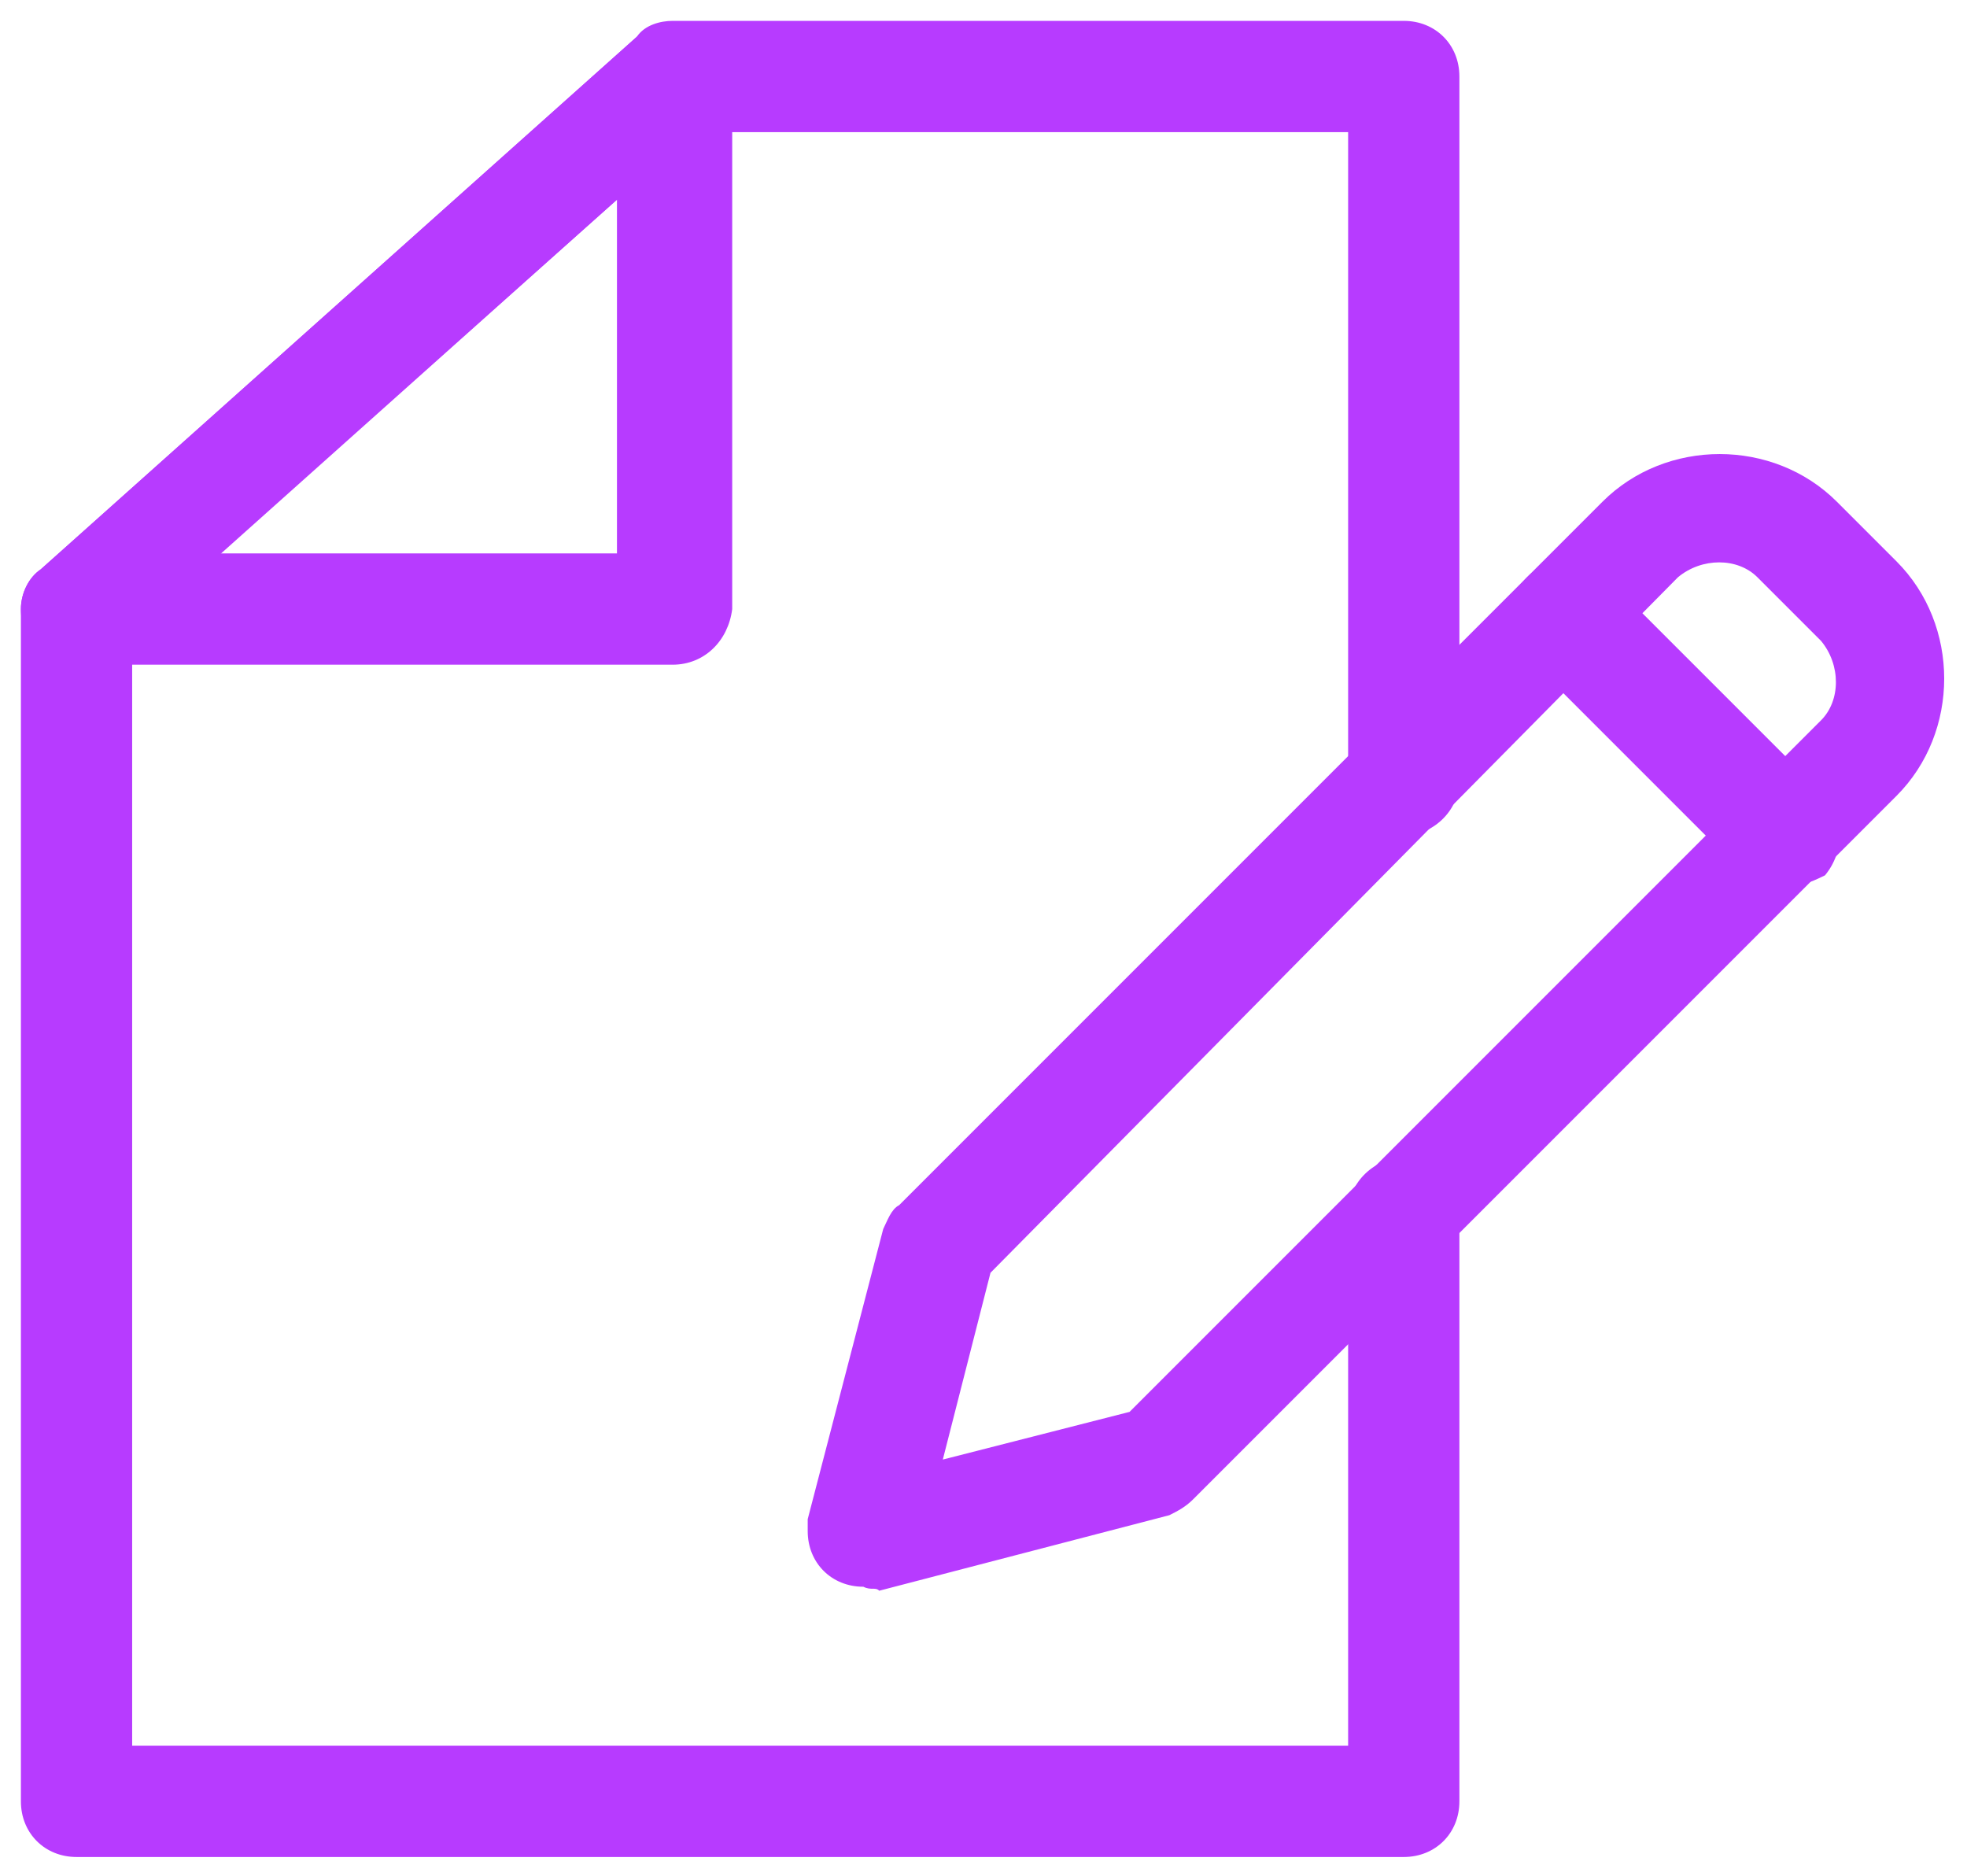
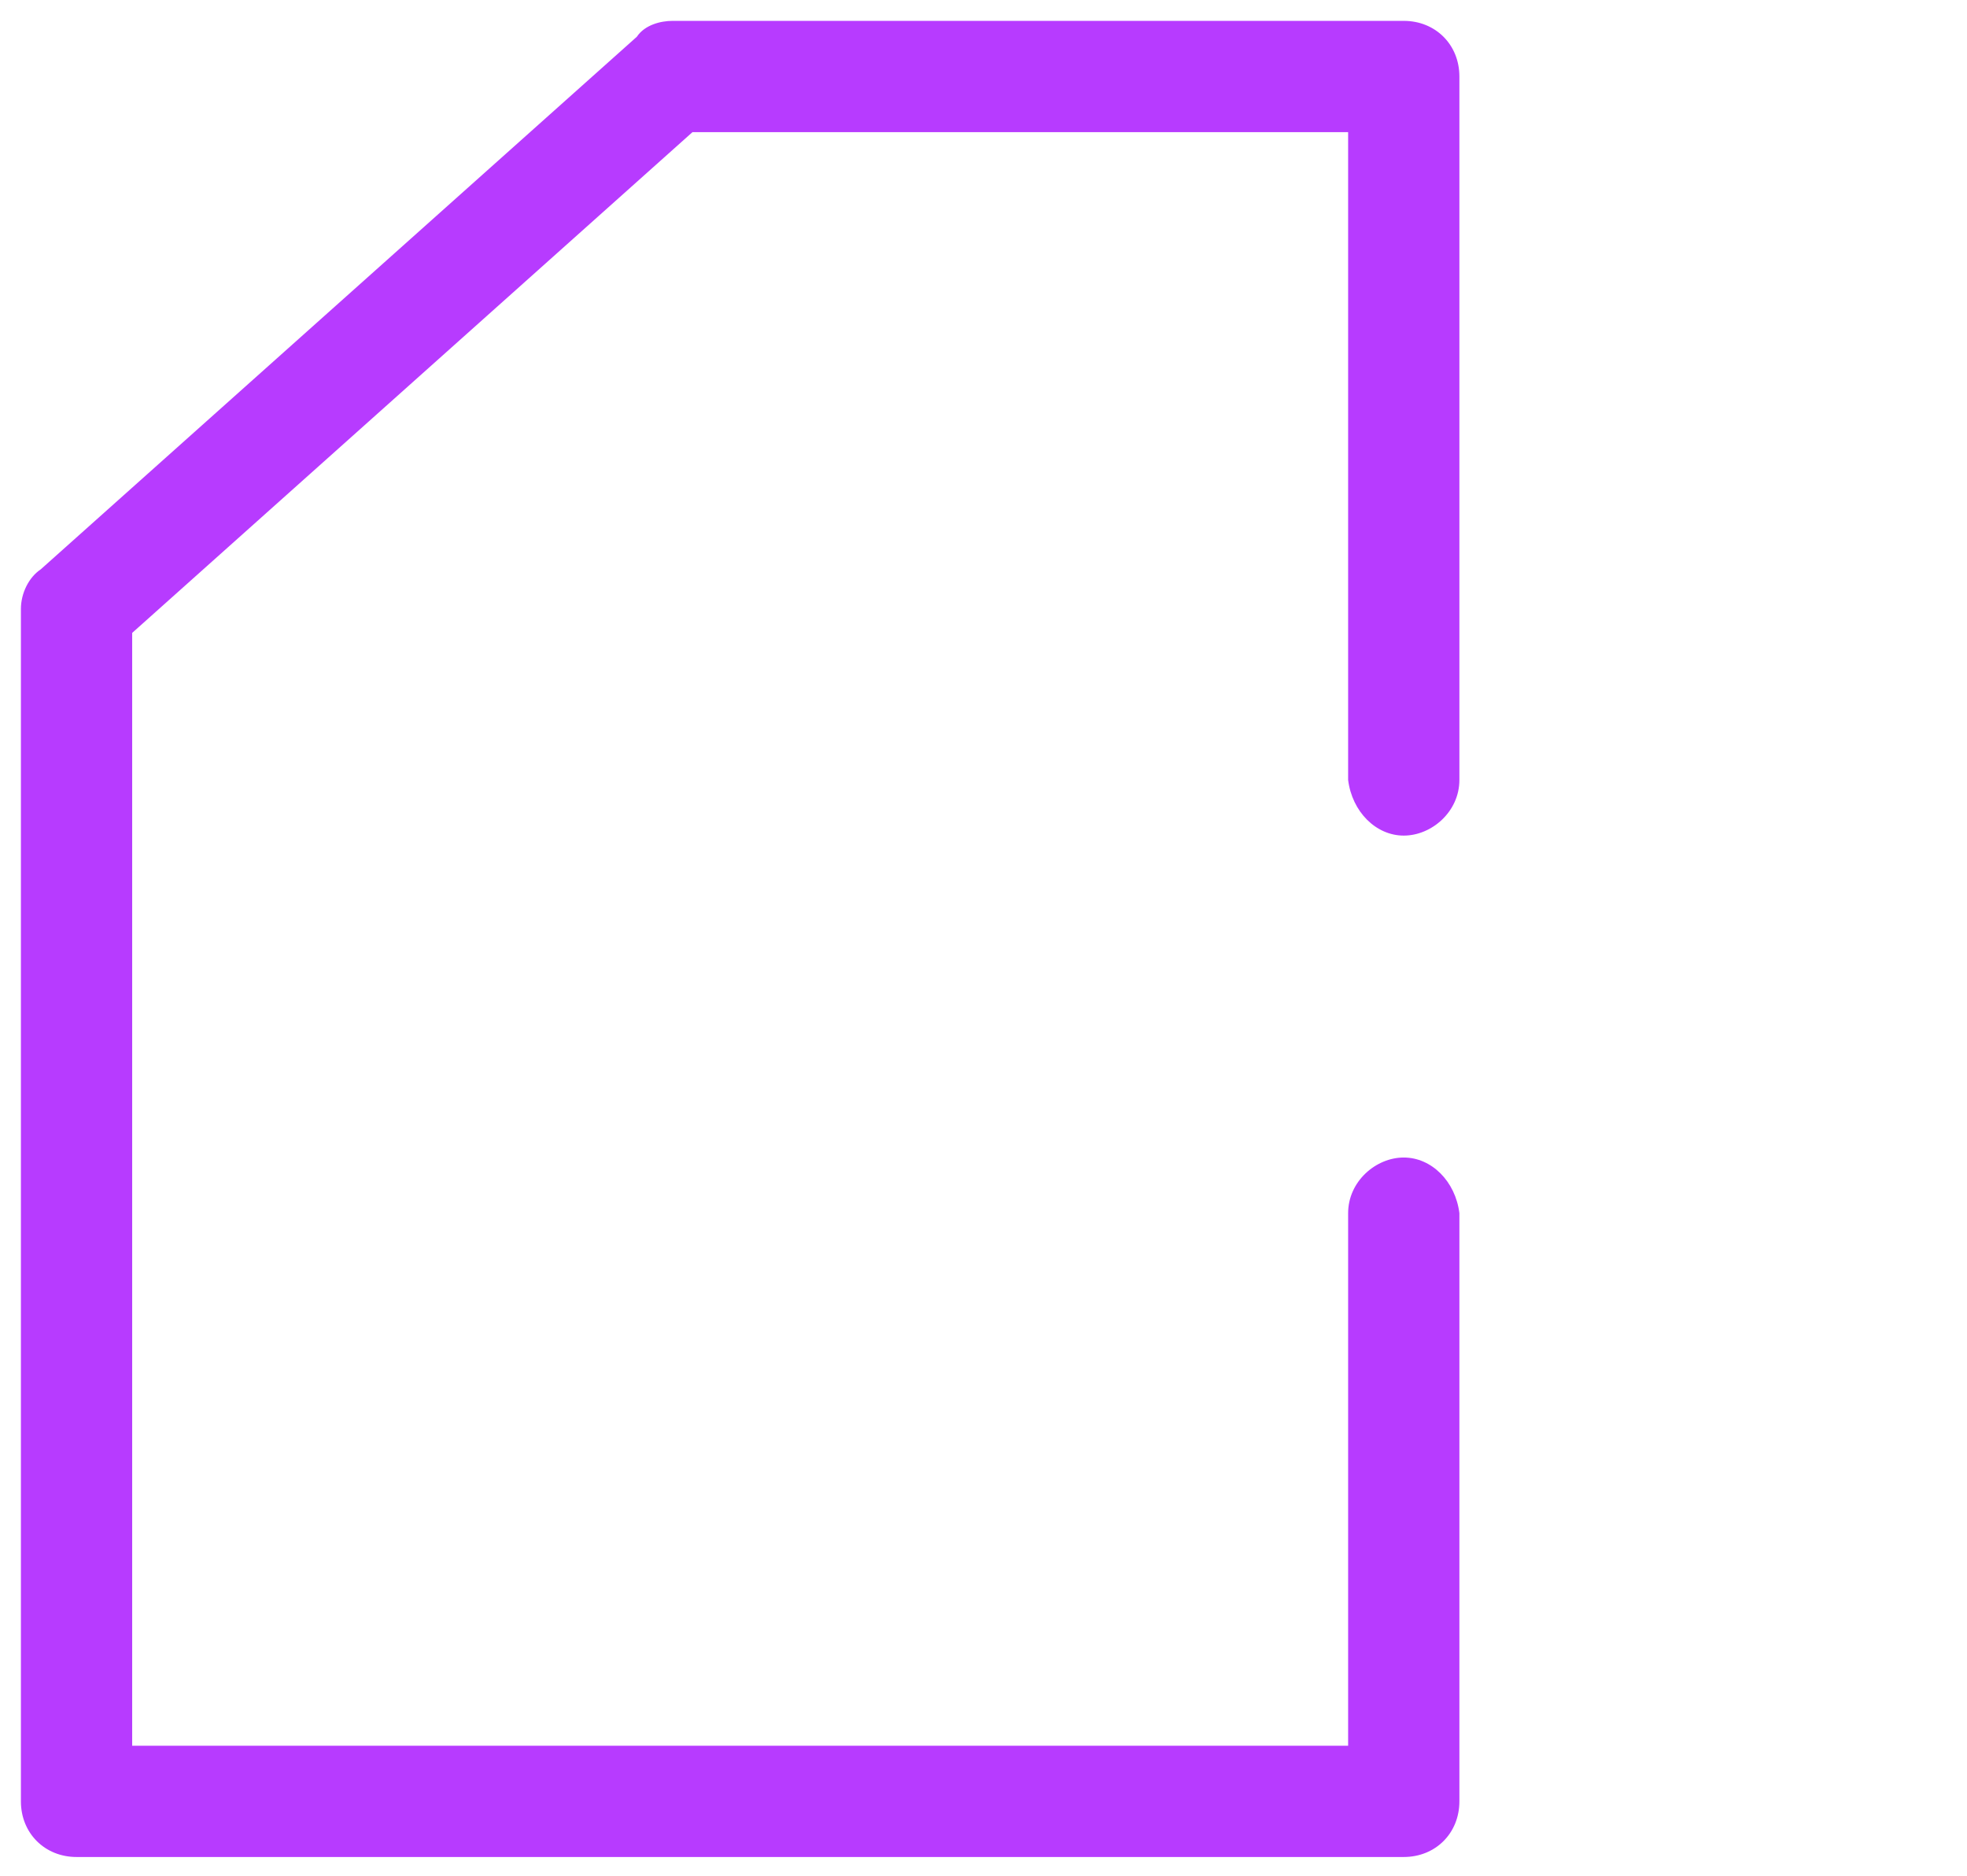
<svg xmlns="http://www.w3.org/2000/svg" id="Layer_1" x="0px" y="0px" viewBox="0 0 49.5 47.2" style="enable-background:new 0 0 49.5 47.2;" xml:space="preserve">
  <style type="text/css">	.st0{fill:#B73BFF;}</style>
  <g id="form_1_" transform="translate(0.526 0.525)">
    <path id="Path_26" class="st0" d="M34.8,46.2H1.4c-0.8,0-1.4-0.6-1.4-1.4v-30c0-0.4,0.2-0.8,0.5-1l15-13.4C15.7,0.1,16.1,0,16.4,0  h18.4c0.8,0,1.4,0.6,1.4,1.4v17.7c0,0.8-0.7,1.4-1.4,1.4s-1.3-0.6-1.4-1.4V2.8H16.9L2.8,15.4v28h30.6V30c0-0.8,0.7-1.4,1.4-1.4  s1.3,0.6,1.4,1.4v14.8C36.2,45.6,35.6,46.2,34.8,46.2z" />
-     <path id="Path_27" class="st0" d="M16.4,16.2h-15c-0.8,0-1.4-0.6-1.4-1.4c0-0.4,0.2-0.8,0.5-1l15-13.4c0.6-0.5,1.4-0.5,2,0.1  c0.2,0.3,0.4,0.6,0.4,0.9v13.4C17.8,15.6,17.2,16.2,16.4,16.2L16.4,16.2z M5,13.4h10V4.5L5,13.4z M21.2,39.4  c-0.8,0-1.4-0.6-1.4-1.4c0-0.1,0-0.2,0-0.3l1.9-7.3c0.1-0.2,0.2-0.5,0.4-0.6l17.7-17.7c1.6-1.6,4.3-1.6,5.9,0l1.5,1.5  c1.6,1.6,1.6,4.3,0,5.9L29.5,37.2c-0.2,0.2-0.4,0.3-0.6,0.4l-7.3,1.9C21.5,39.4,21.4,39.5,21.2,39.4L21.2,39.4z M24.4,31.5  l-1.2,4.7l4.7-1.2l17.4-17.4c0.5-0.5,0.5-1.4,0-2L43.7,14c-0.5-0.5-1.4-0.5-2,0L24.4,31.5z" />
-     <path id="Path_28" class="st0" d="M44.3,21.8c-0.4,0-0.7-0.1-1-0.4L37.9,16c-0.6-0.5-0.6-1.4,0-2s1.4-0.6,2,0l0,0l5.5,5.5  c0.5,0.5,0.5,1.4,0,2C45,21.7,44.7,21.8,44.3,21.8L44.3,21.8z" />
  </g>
</svg>